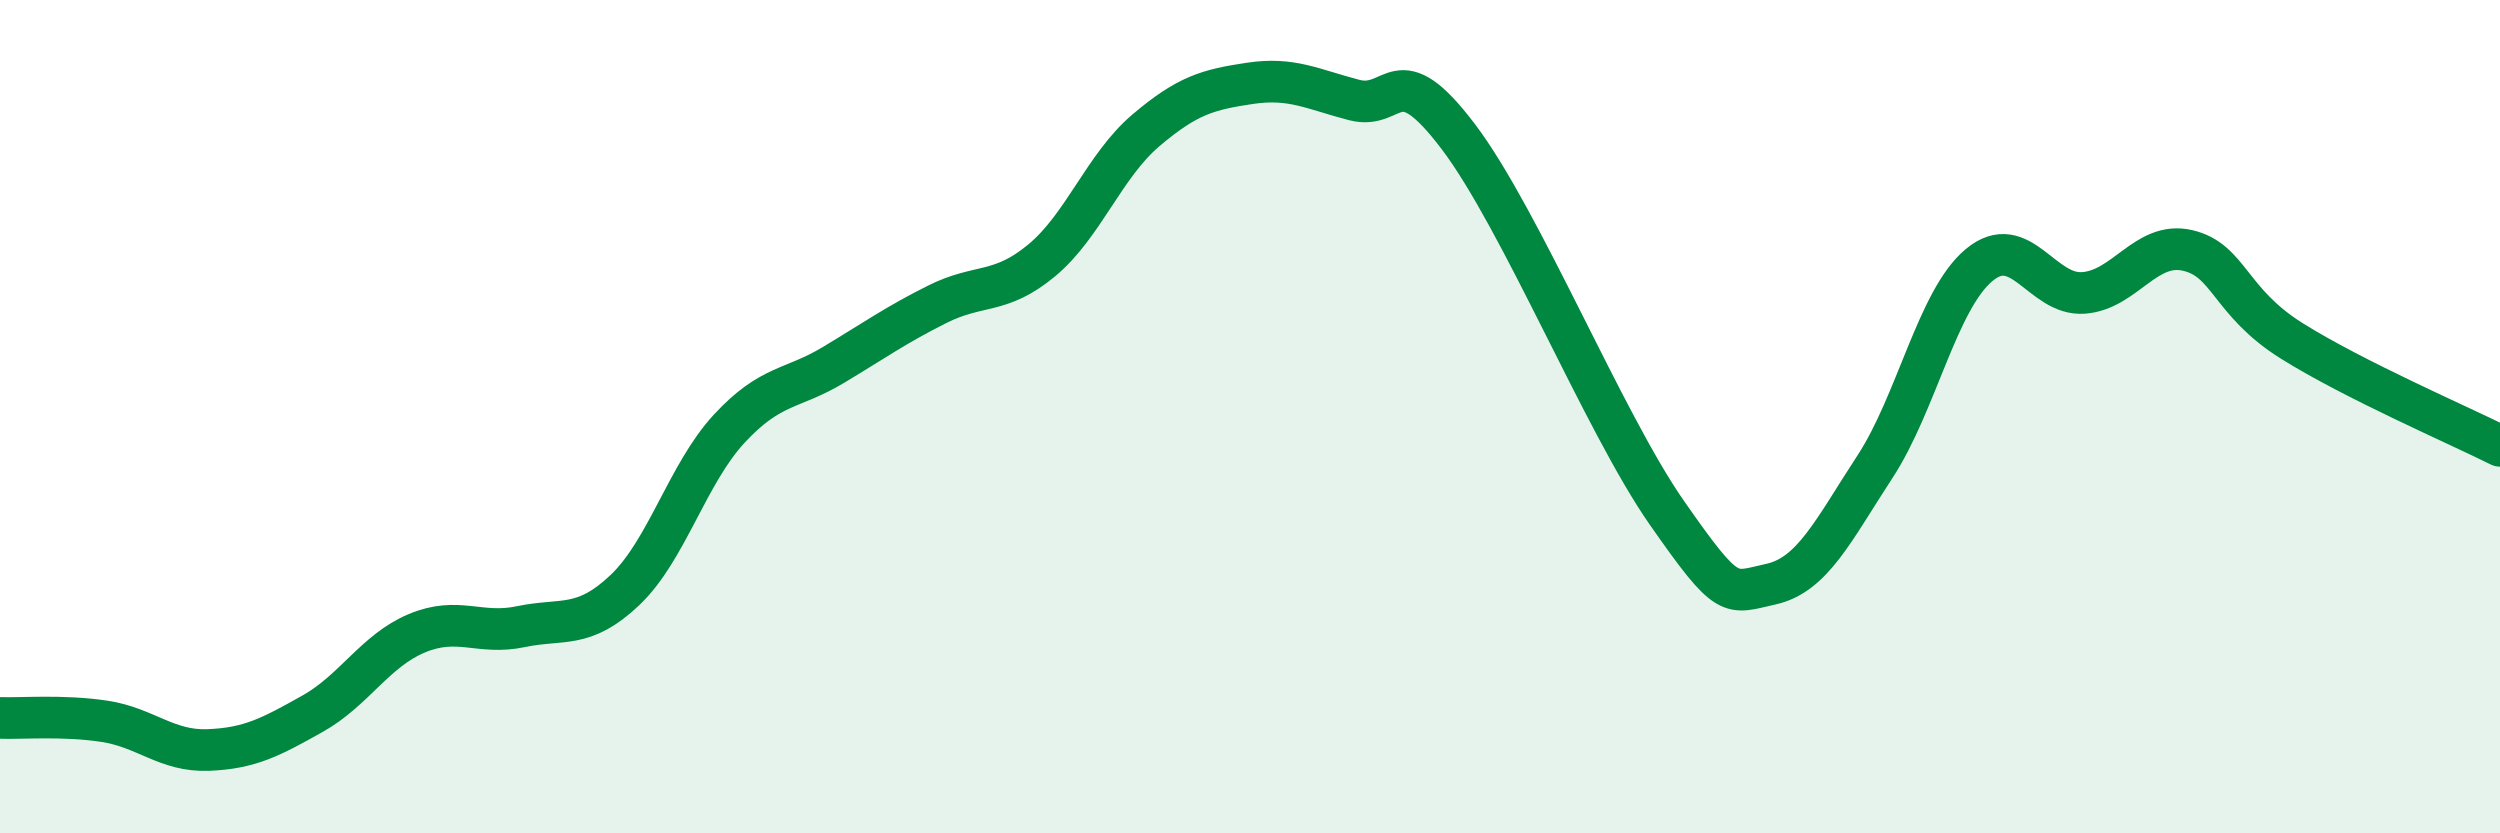
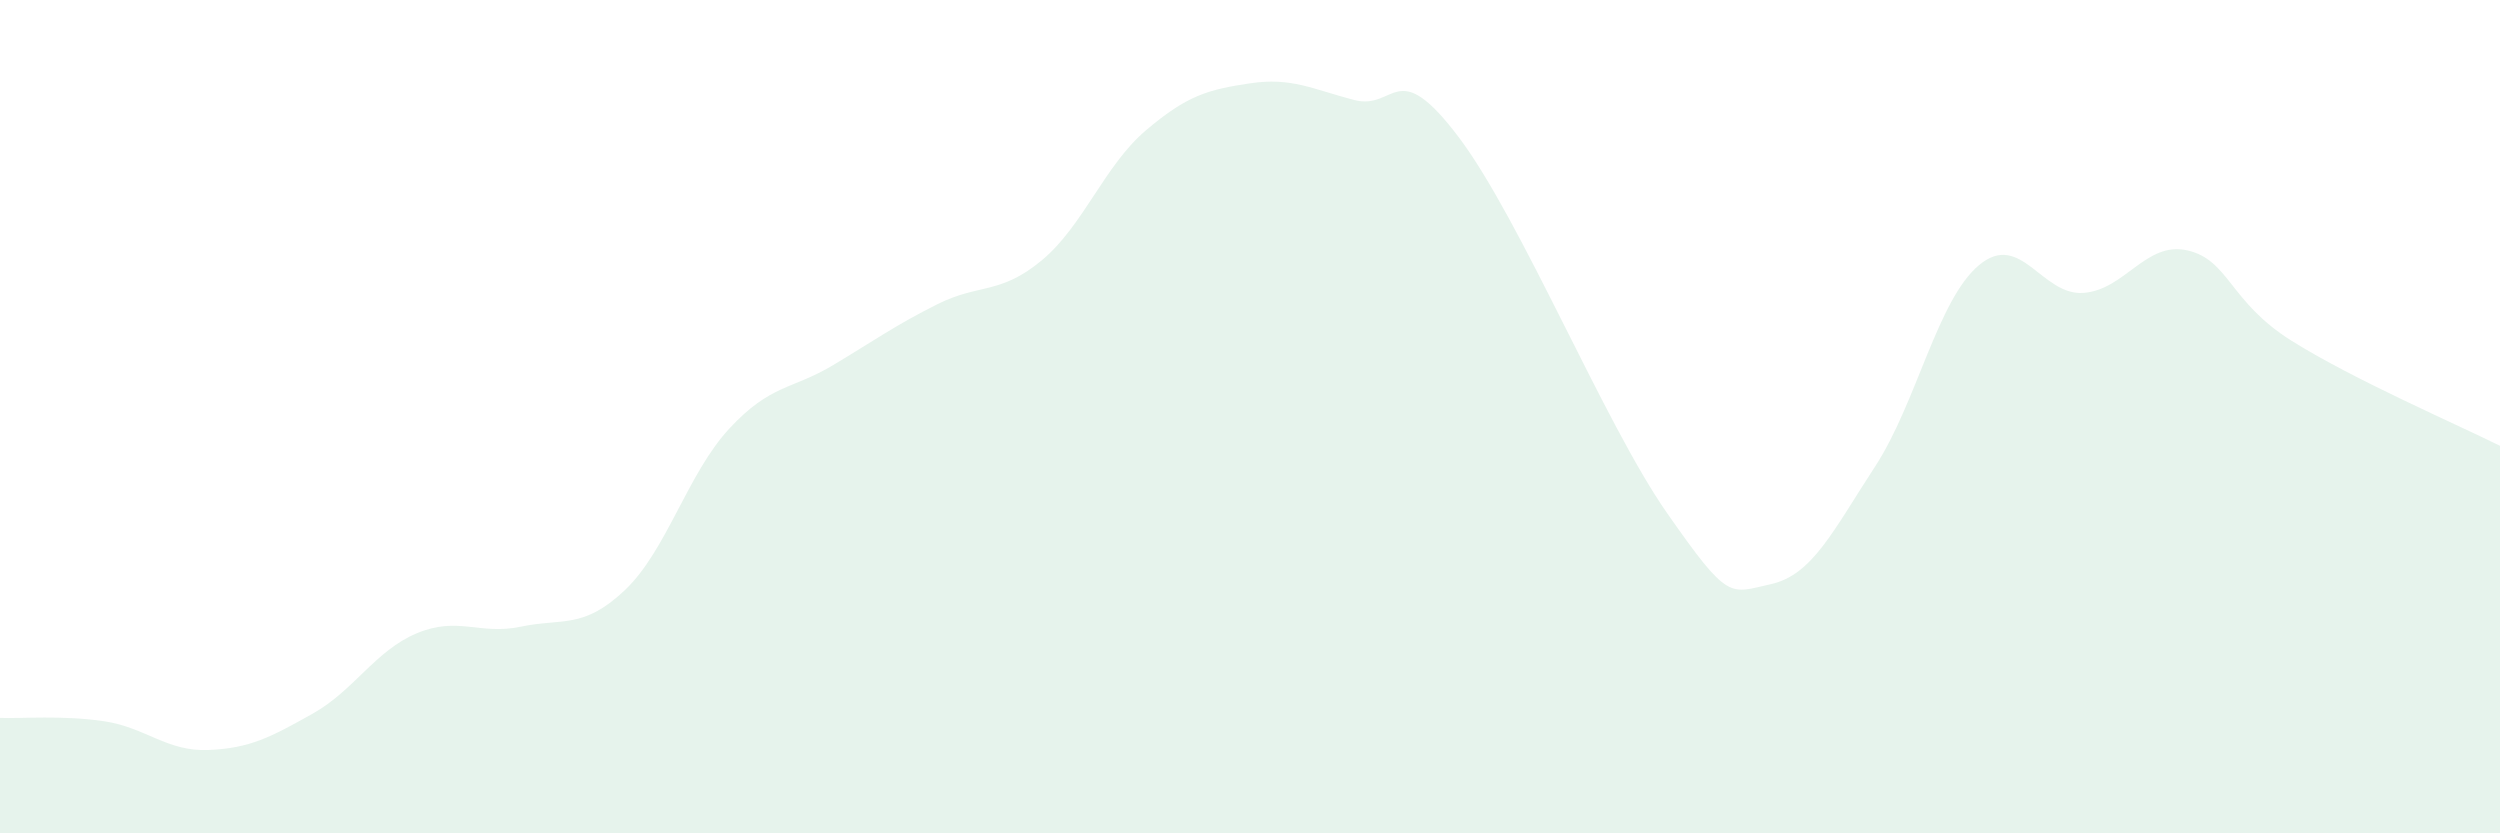
<svg xmlns="http://www.w3.org/2000/svg" width="60" height="20" viewBox="0 0 60 20">
  <path d="M 0,17.23 C 0.5,17.25 1.5,17.16 2.5,17.31 C 3.5,17.46 4,18.04 5,18 C 6,17.96 6.5,17.69 7.5,17.13 C 8.5,16.57 9,15.62 10,15.2 C 11,14.78 11.5,15.25 12.5,15.04 C 13.5,14.83 14,15.11 15,14.16 C 16,13.21 16.5,11.37 17.5,10.29 C 18.5,9.21 19,9.36 20,8.76 C 21,8.16 21.5,7.8 22.5,7.3 C 23.5,6.8 24,7.08 25,6.25 C 26,5.42 26.5,3.98 27.5,3.13 C 28.5,2.28 29,2.15 30,2 C 31,1.85 31.5,2.14 32.5,2.4 C 33.5,2.66 33.5,1.3 35,3.28 C 36.5,5.26 38.5,10.15 40,12.3 C 41.5,14.45 41.5,14.24 42.5,14.02 C 43.5,13.8 44,12.73 45,11.2 C 46,9.67 46.5,7.19 47.5,6.36 C 48.5,5.53 49,7.1 50,7.03 C 51,6.96 51.5,5.78 52.5,6.01 C 53.5,6.24 53.5,7.24 55,8.18 C 56.5,9.12 59,10.2 60,10.7L60 20L0 20Z" fill="#008740" opacity="0.1" stroke-linecap="round" stroke-linejoin="round" />
-   <path d="M 0,17.23 C 0.5,17.25 1.5,17.16 2.5,17.31 C 3.5,17.46 4,18.04 5,18 C 6,17.96 6.5,17.69 7.5,17.13 C 8.5,16.57 9,15.62 10,15.2 C 11,14.78 11.5,15.25 12.5,15.04 C 13.5,14.83 14,15.11 15,14.16 C 16,13.21 16.5,11.37 17.5,10.29 C 18.5,9.21 19,9.36 20,8.76 C 21,8.16 21.5,7.8 22.5,7.3 C 23.5,6.8 24,7.08 25,6.25 C 26,5.42 26.5,3.98 27.5,3.13 C 28.5,2.28 29,2.15 30,2 C 31,1.85 31.5,2.14 32.5,2.4 C 33.5,2.66 33.5,1.3 35,3.28 C 36.5,5.26 38.5,10.15 40,12.3 C 41.5,14.45 41.5,14.24 42.5,14.02 C 43.5,13.8 44,12.73 45,11.2 C 46,9.67 46.5,7.19 47.5,6.36 C 48.5,5.53 49,7.1 50,7.03 C 51,6.96 51.5,5.78 52.5,6.01 C 53.5,6.24 53.5,7.24 55,8.18 C 56.5,9.12 59,10.2 60,10.7" stroke="#008740" stroke-width="1" fill="none" stroke-linecap="round" stroke-linejoin="round" />
</svg>